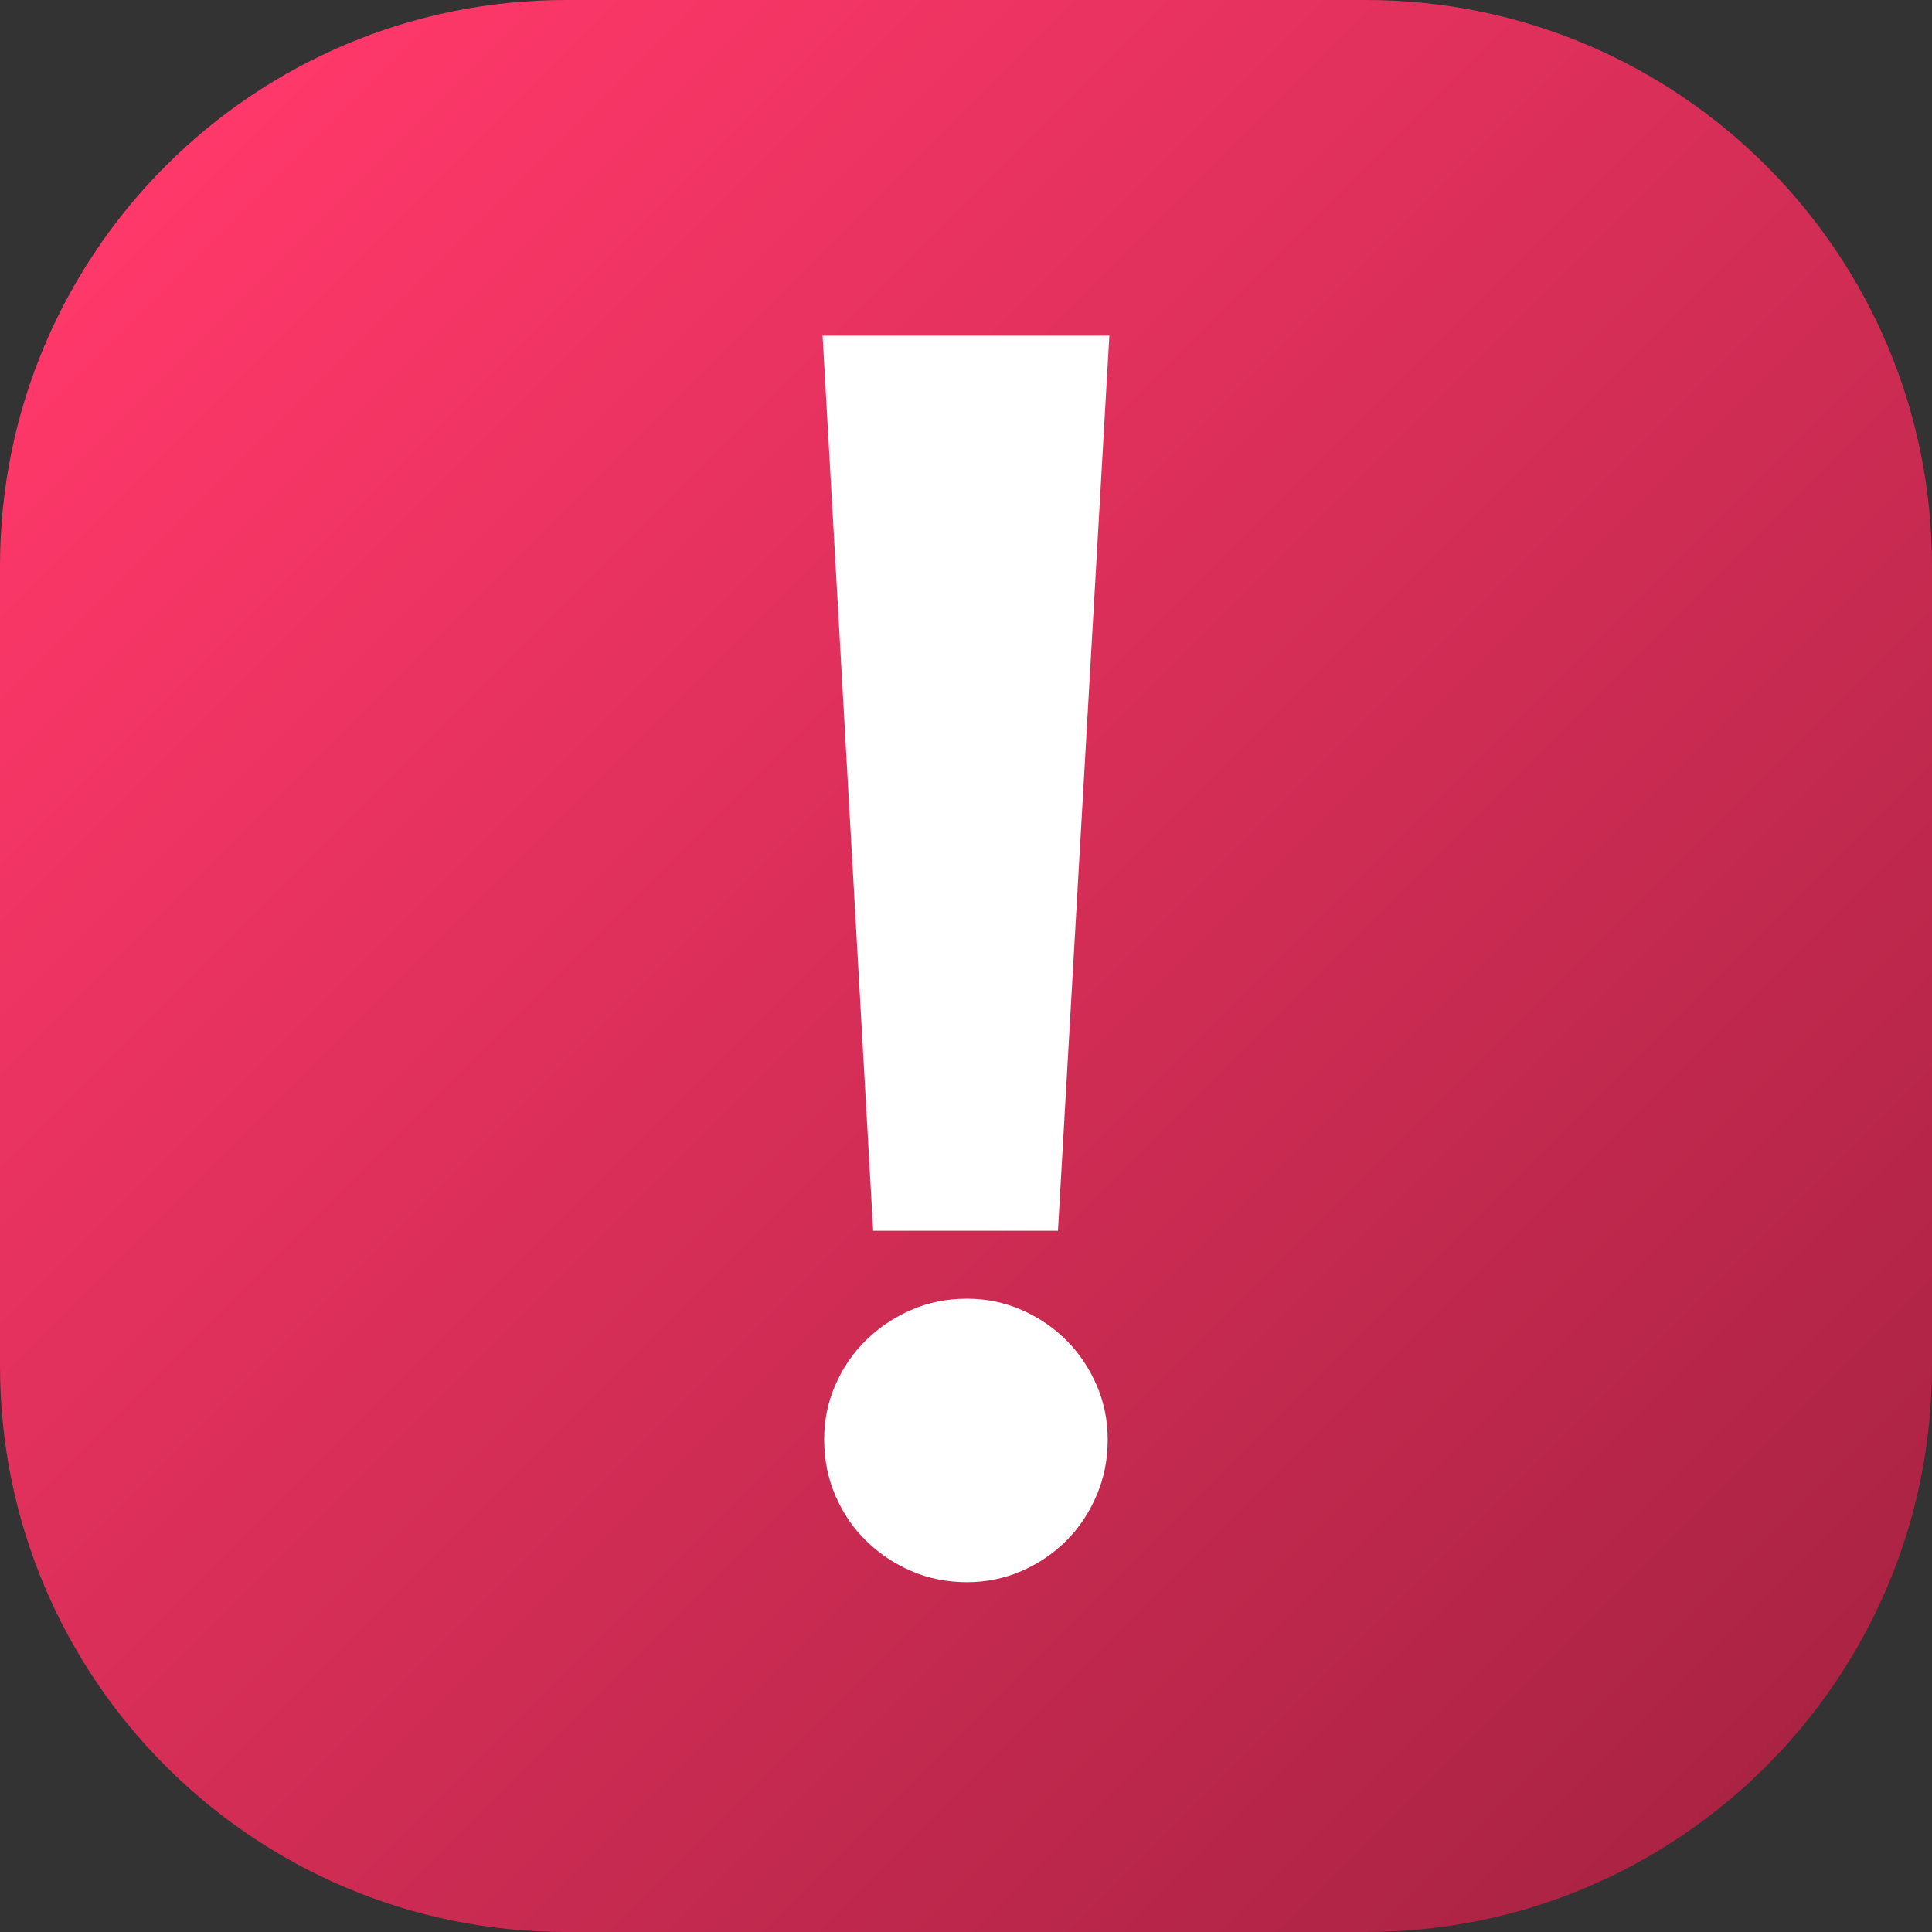
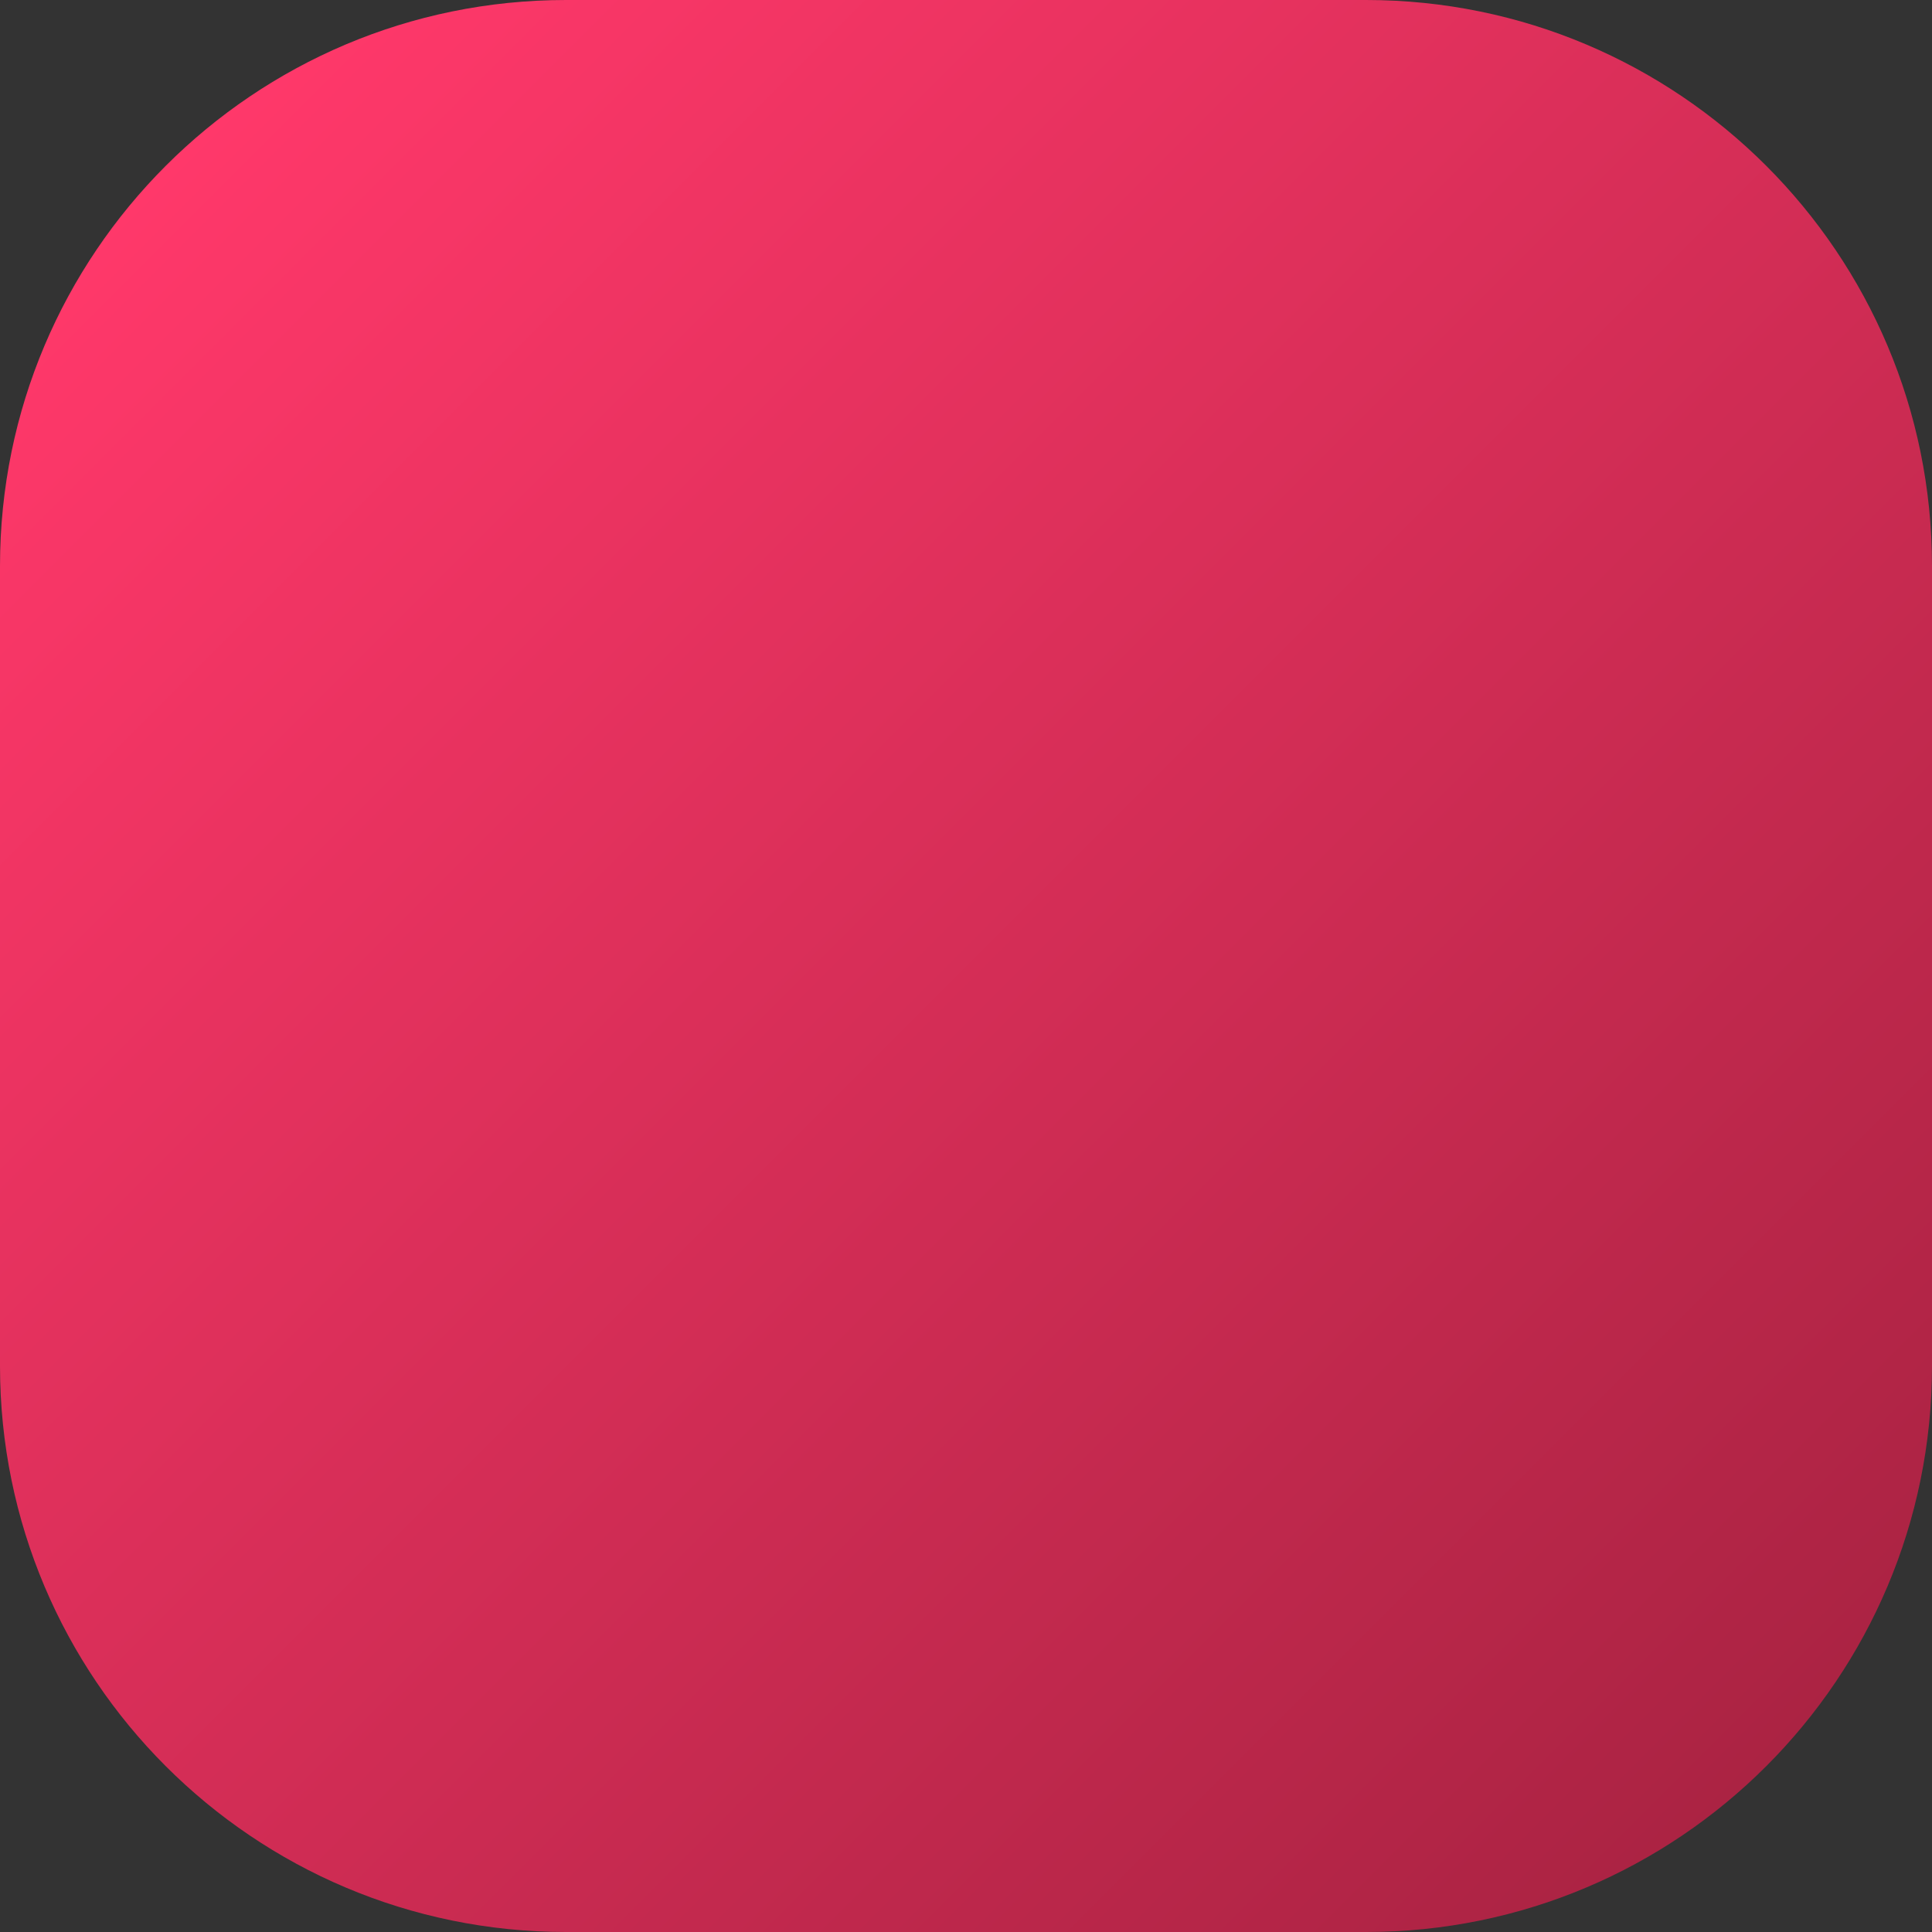
<svg xmlns="http://www.w3.org/2000/svg" width="512" height="512" viewBox="0 0 512 512" fill="none">
  <rect x="0" y="0" width="512" height="512" fill="#333333" stroke="none" />
  <g clip-path="url(#clip0_404_3834)">
    <path d="M362 0H150C67.157 0 0 67.157 0 150V362C0 444.843 67.157 512 150 512H362C444.843 512 512 444.843 512 362V150C512 67.157 444.843 0 362 0Z" fill="url(#paint0_linear_404_3834)" />
-     <path d="M280.38 326.17H231.4L218 88.96H293.99L280.37 326.17H280.38ZM293.56 381.52C293.56 386.79 292.57 391.73 290.59 396.35C288.61 400.97 285.94 404.95 282.57 408.32C279.2 411.69 275.25 414.36 270.71 416.34C266.17 418.32 261.34 419.3 256.21 419.3C251.08 419.3 246.03 418.31 241.49 416.34C236.95 414.36 232.96 411.69 229.52 408.32C226.08 404.95 223.37 400.96 221.39 396.35C219.41 391.74 218.42 386.8 218.42 381.52C218.42 376.24 219.41 371.56 221.39 367.02C223.37 362.48 226.07 358.53 229.52 355.16C232.96 351.79 236.95 349.12 241.49 347.14C246.03 345.16 250.93 344.17 256.21 344.17C261.49 344.17 266.17 345.16 270.71 347.14C275.25 349.12 279.2 351.79 282.57 355.16C285.94 358.53 288.61 362.48 290.59 367.02C292.57 371.56 293.56 376.39 293.56 381.52Z" fill="white" />
  </g>
  <defs>
    <linearGradient id="paint0_linear_404_3834" x1="43.93" y1="43.93" x2="468.07" y2="468.07" gradientUnits="userSpaceOnUse">
      <stop stop-color="#FF386A" />
      <stop offset="1" stop-color="#AB2343" />
    </linearGradient>
    <clipPath id="clip0_404_3834">
      <rect width="512" height="512" fill="white" />
    </clipPath>
  </defs>
</svg>